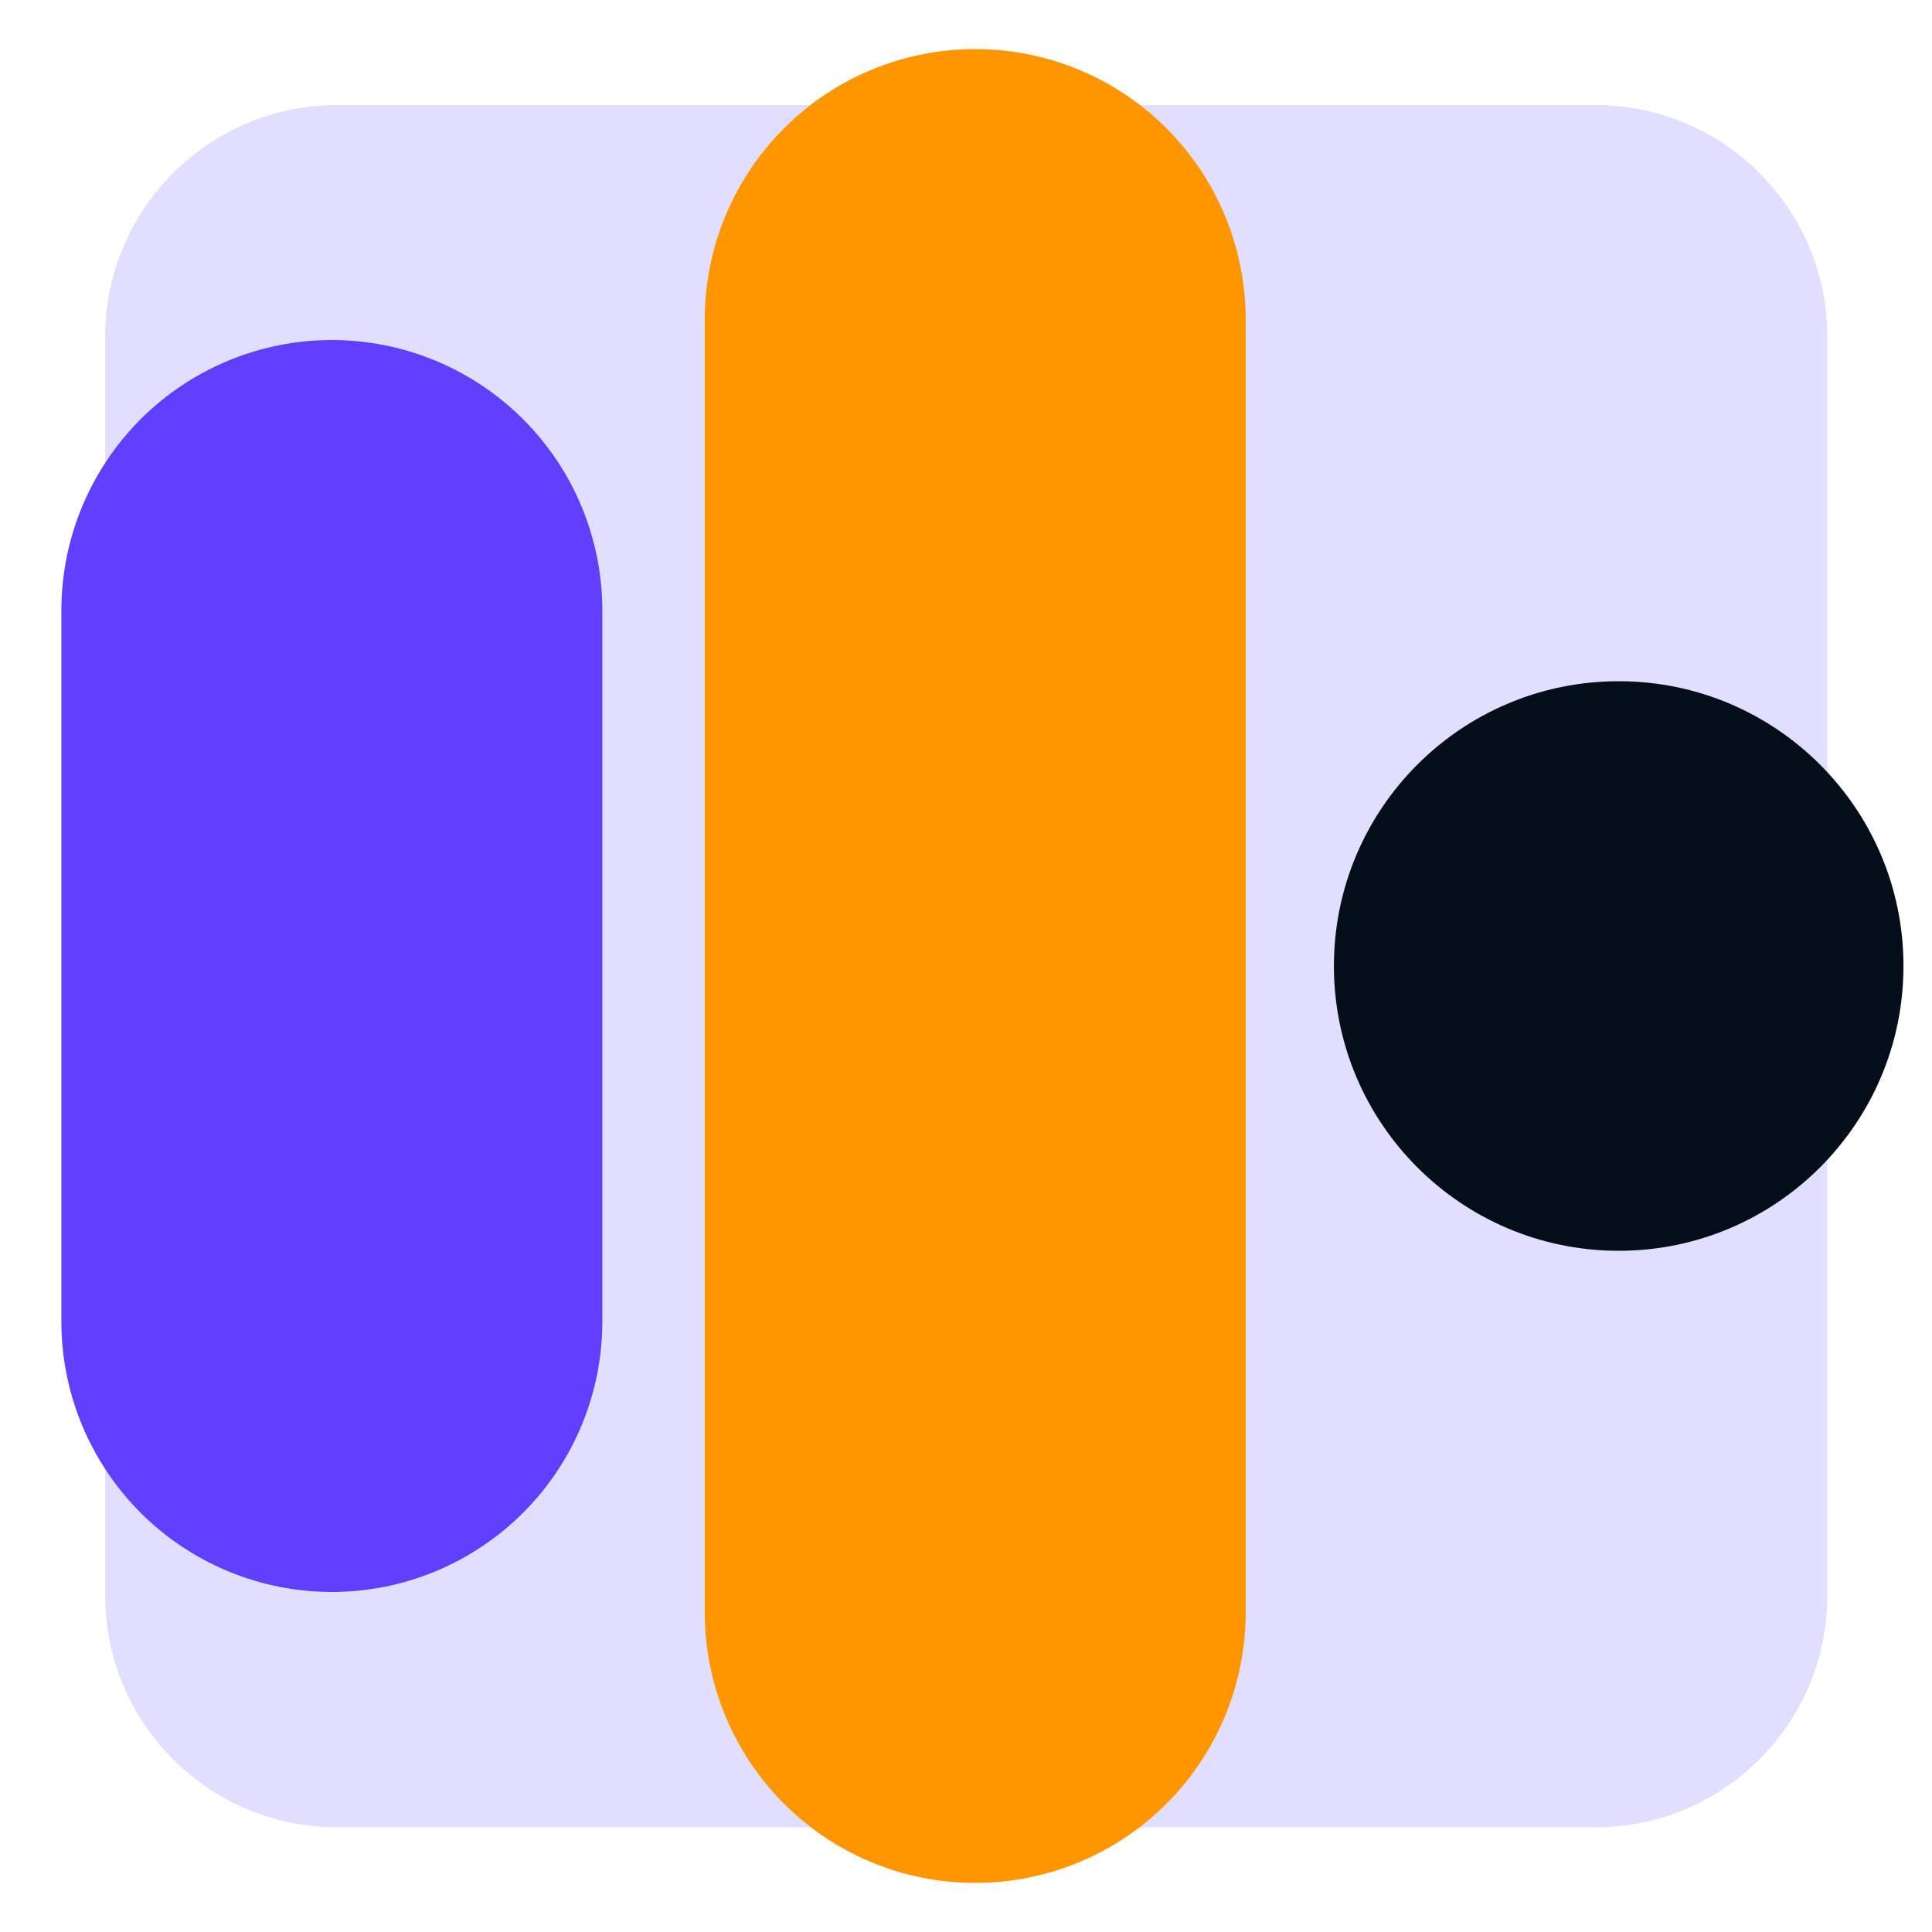
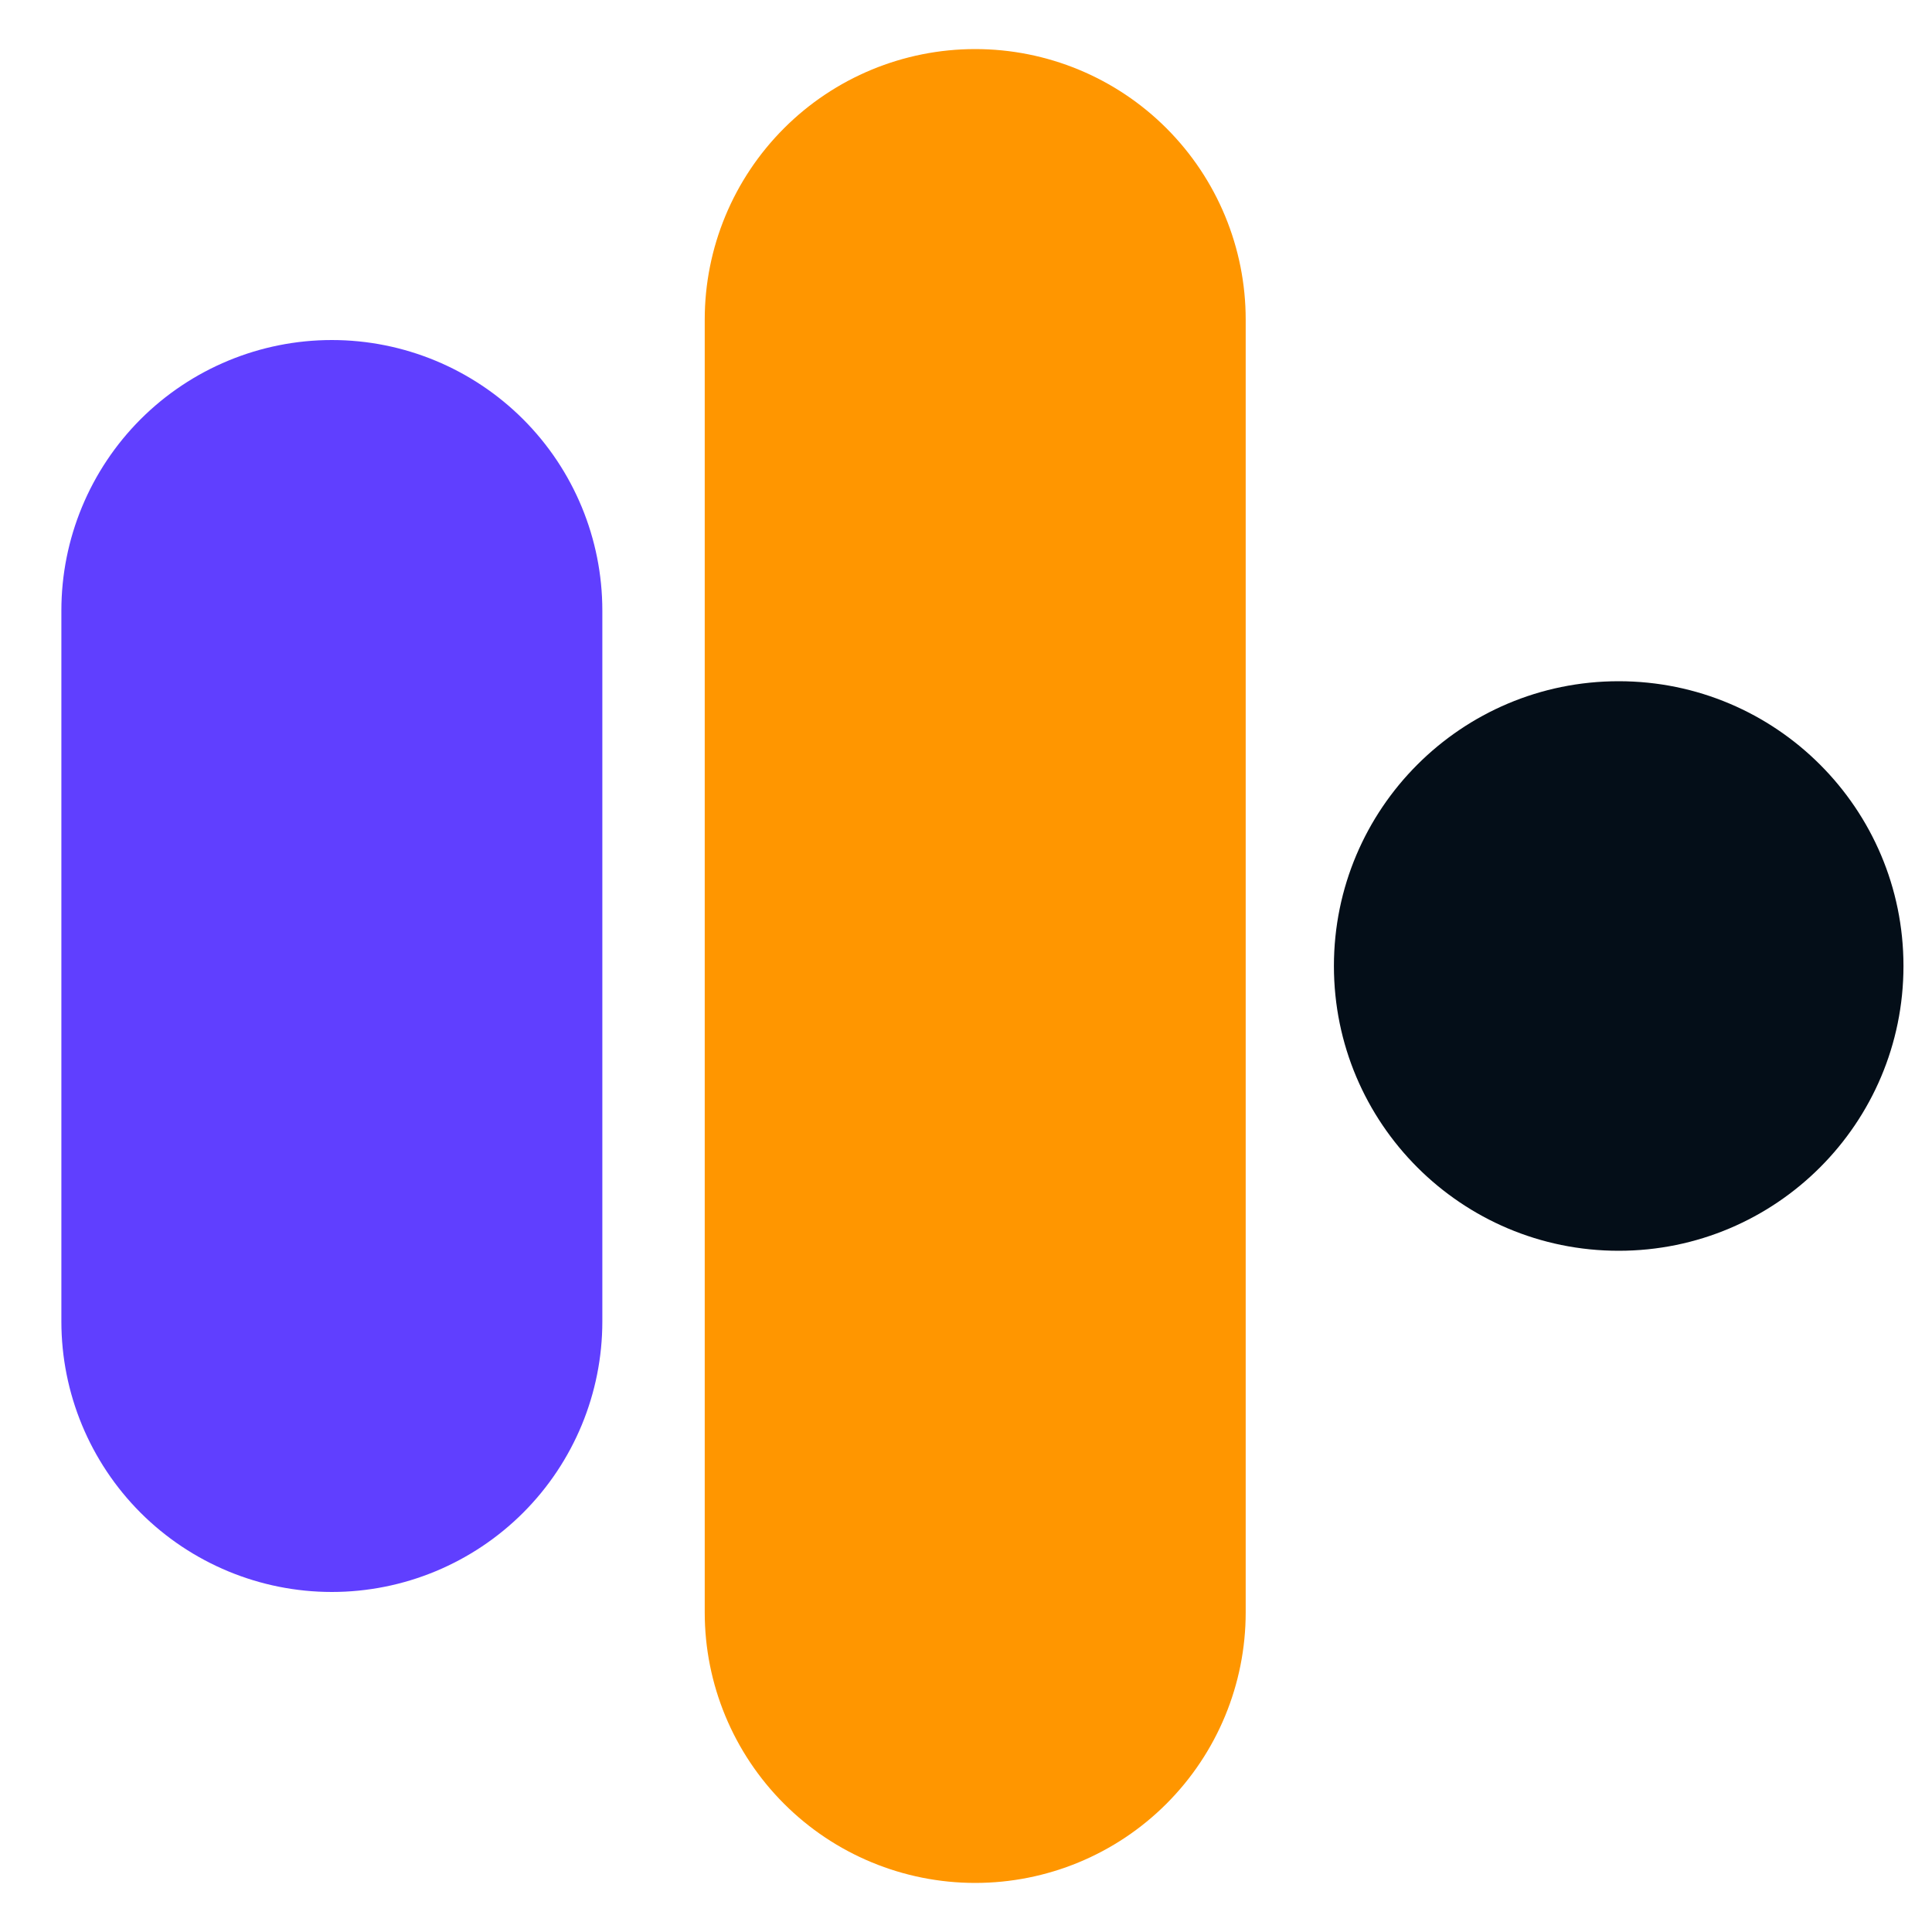
<svg xmlns="http://www.w3.org/2000/svg" width="30" height="30" viewBox="0 0 30 30" fill="none">
  <g clip-path="url(#clip0_4065_3597)">
-     <path d="M24.775 1.632H5.233C3.245 1.632 1.633 3.244 1.633 5.232V24.774C1.633 26.762 3.245 28.374 5.233 28.374H24.775C26.763 28.374 28.375 26.762 28.375 24.774V5.232C28.375 3.244 26.763 1.632 24.775 1.632Z" fill="#E0DFFF" />
    <path d="M15.143 29.238C14.03 29.238 12.961 28.796 12.174 28.008C11.386 27.22 10.943 26.152 10.943 25.038V4.962C10.943 3.848 11.386 2.78 12.174 1.992C12.961 1.204 14.03 0.762 15.143 0.762C16.257 0.762 17.326 1.204 18.113 1.992C18.901 2.78 19.343 3.848 19.343 4.962V25.038C19.343 26.152 18.901 27.22 18.113 28.008C17.326 28.796 16.257 29.238 15.143 29.238Z" fill="#FF9600" />
    <path d="M5.153 24.72C4.039 24.72 2.971 24.277 2.183 23.49C1.396 22.702 0.953 21.634 0.953 20.52V9.48C0.953 8.366 1.396 7.298 2.183 6.51C2.971 5.723 4.039 5.28 5.153 5.28C6.267 5.28 7.335 5.723 8.123 6.51C8.911 7.298 9.353 8.366 9.353 9.48V20.52C9.353 21.634 8.911 22.702 8.123 23.49C7.335 24.277 6.267 24.72 5.153 24.72Z" fill="#603FFF" />
    <path d="M25.135 19.422C27.577 19.422 29.557 17.442 29.557 15C29.557 12.558 27.577 10.578 25.135 10.578C22.693 10.578 20.713 12.558 20.713 15C20.713 17.442 22.693 19.422 25.135 19.422Z" fill="#040E18" />
  </g>
  <defs>
    <clipPath id="clip0_4065_3597">
      <rect width="30" height="30" fill="white" />
    </clipPath>
  </defs>
</svg>